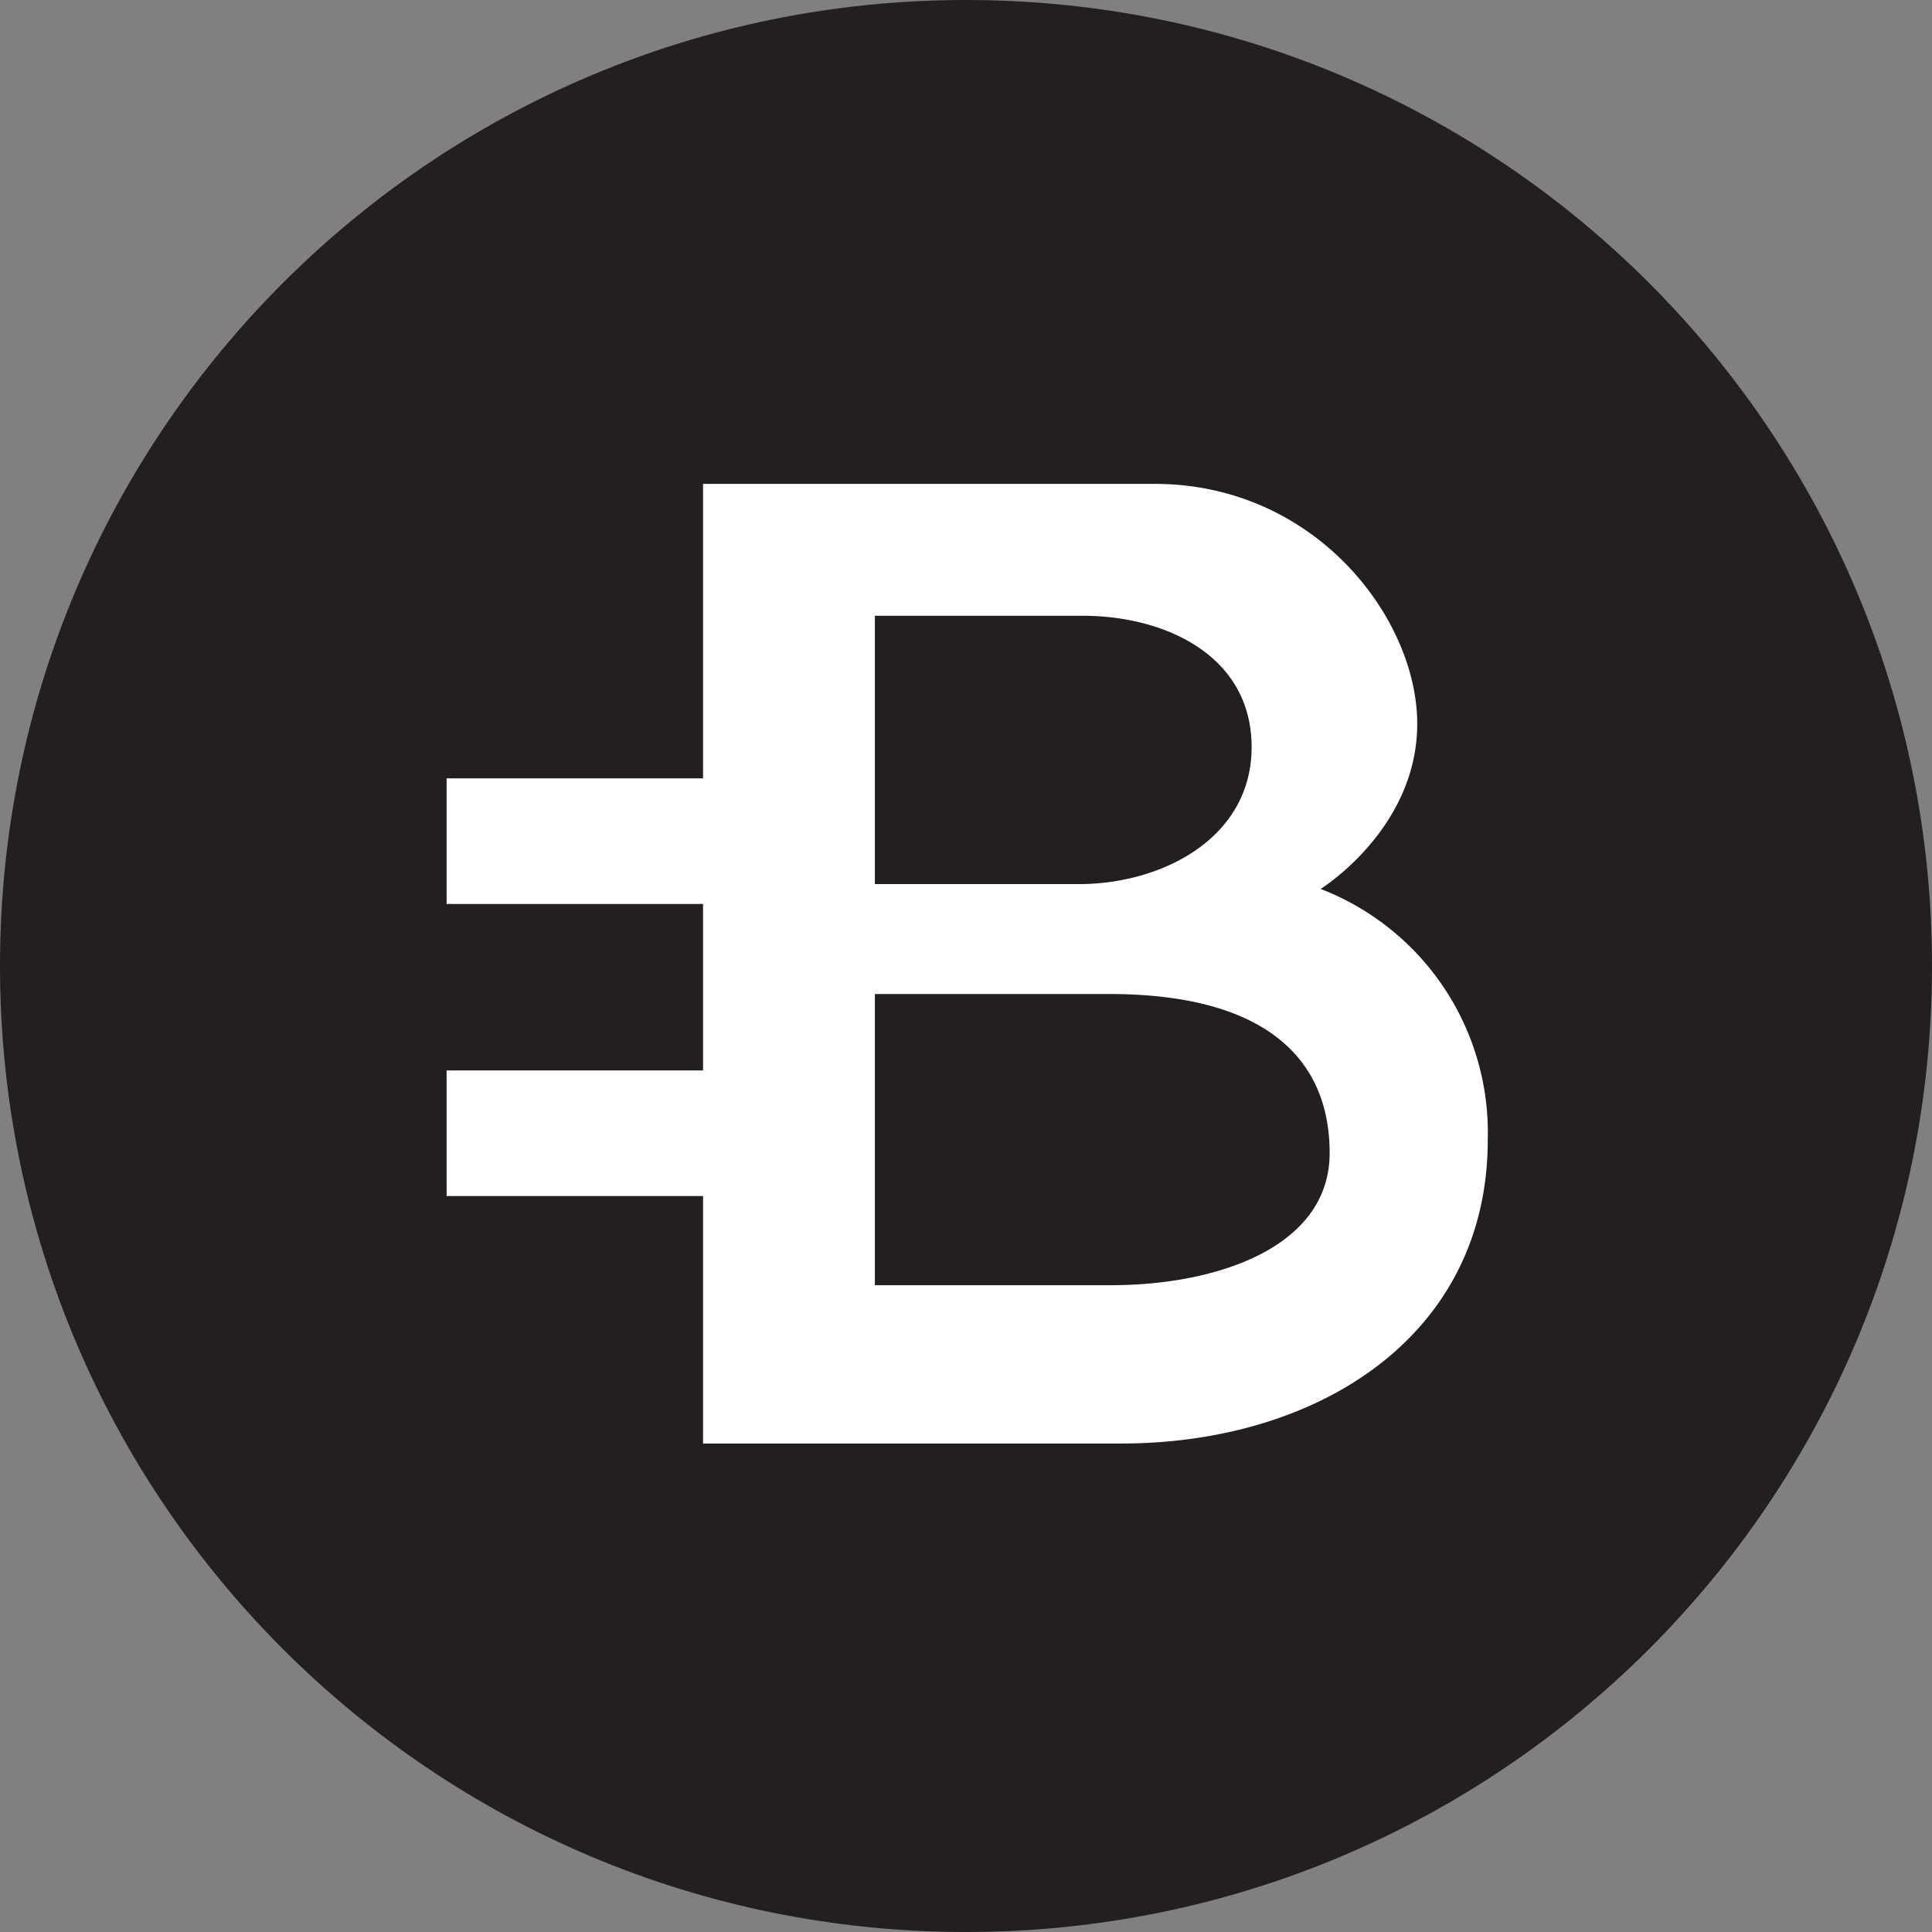
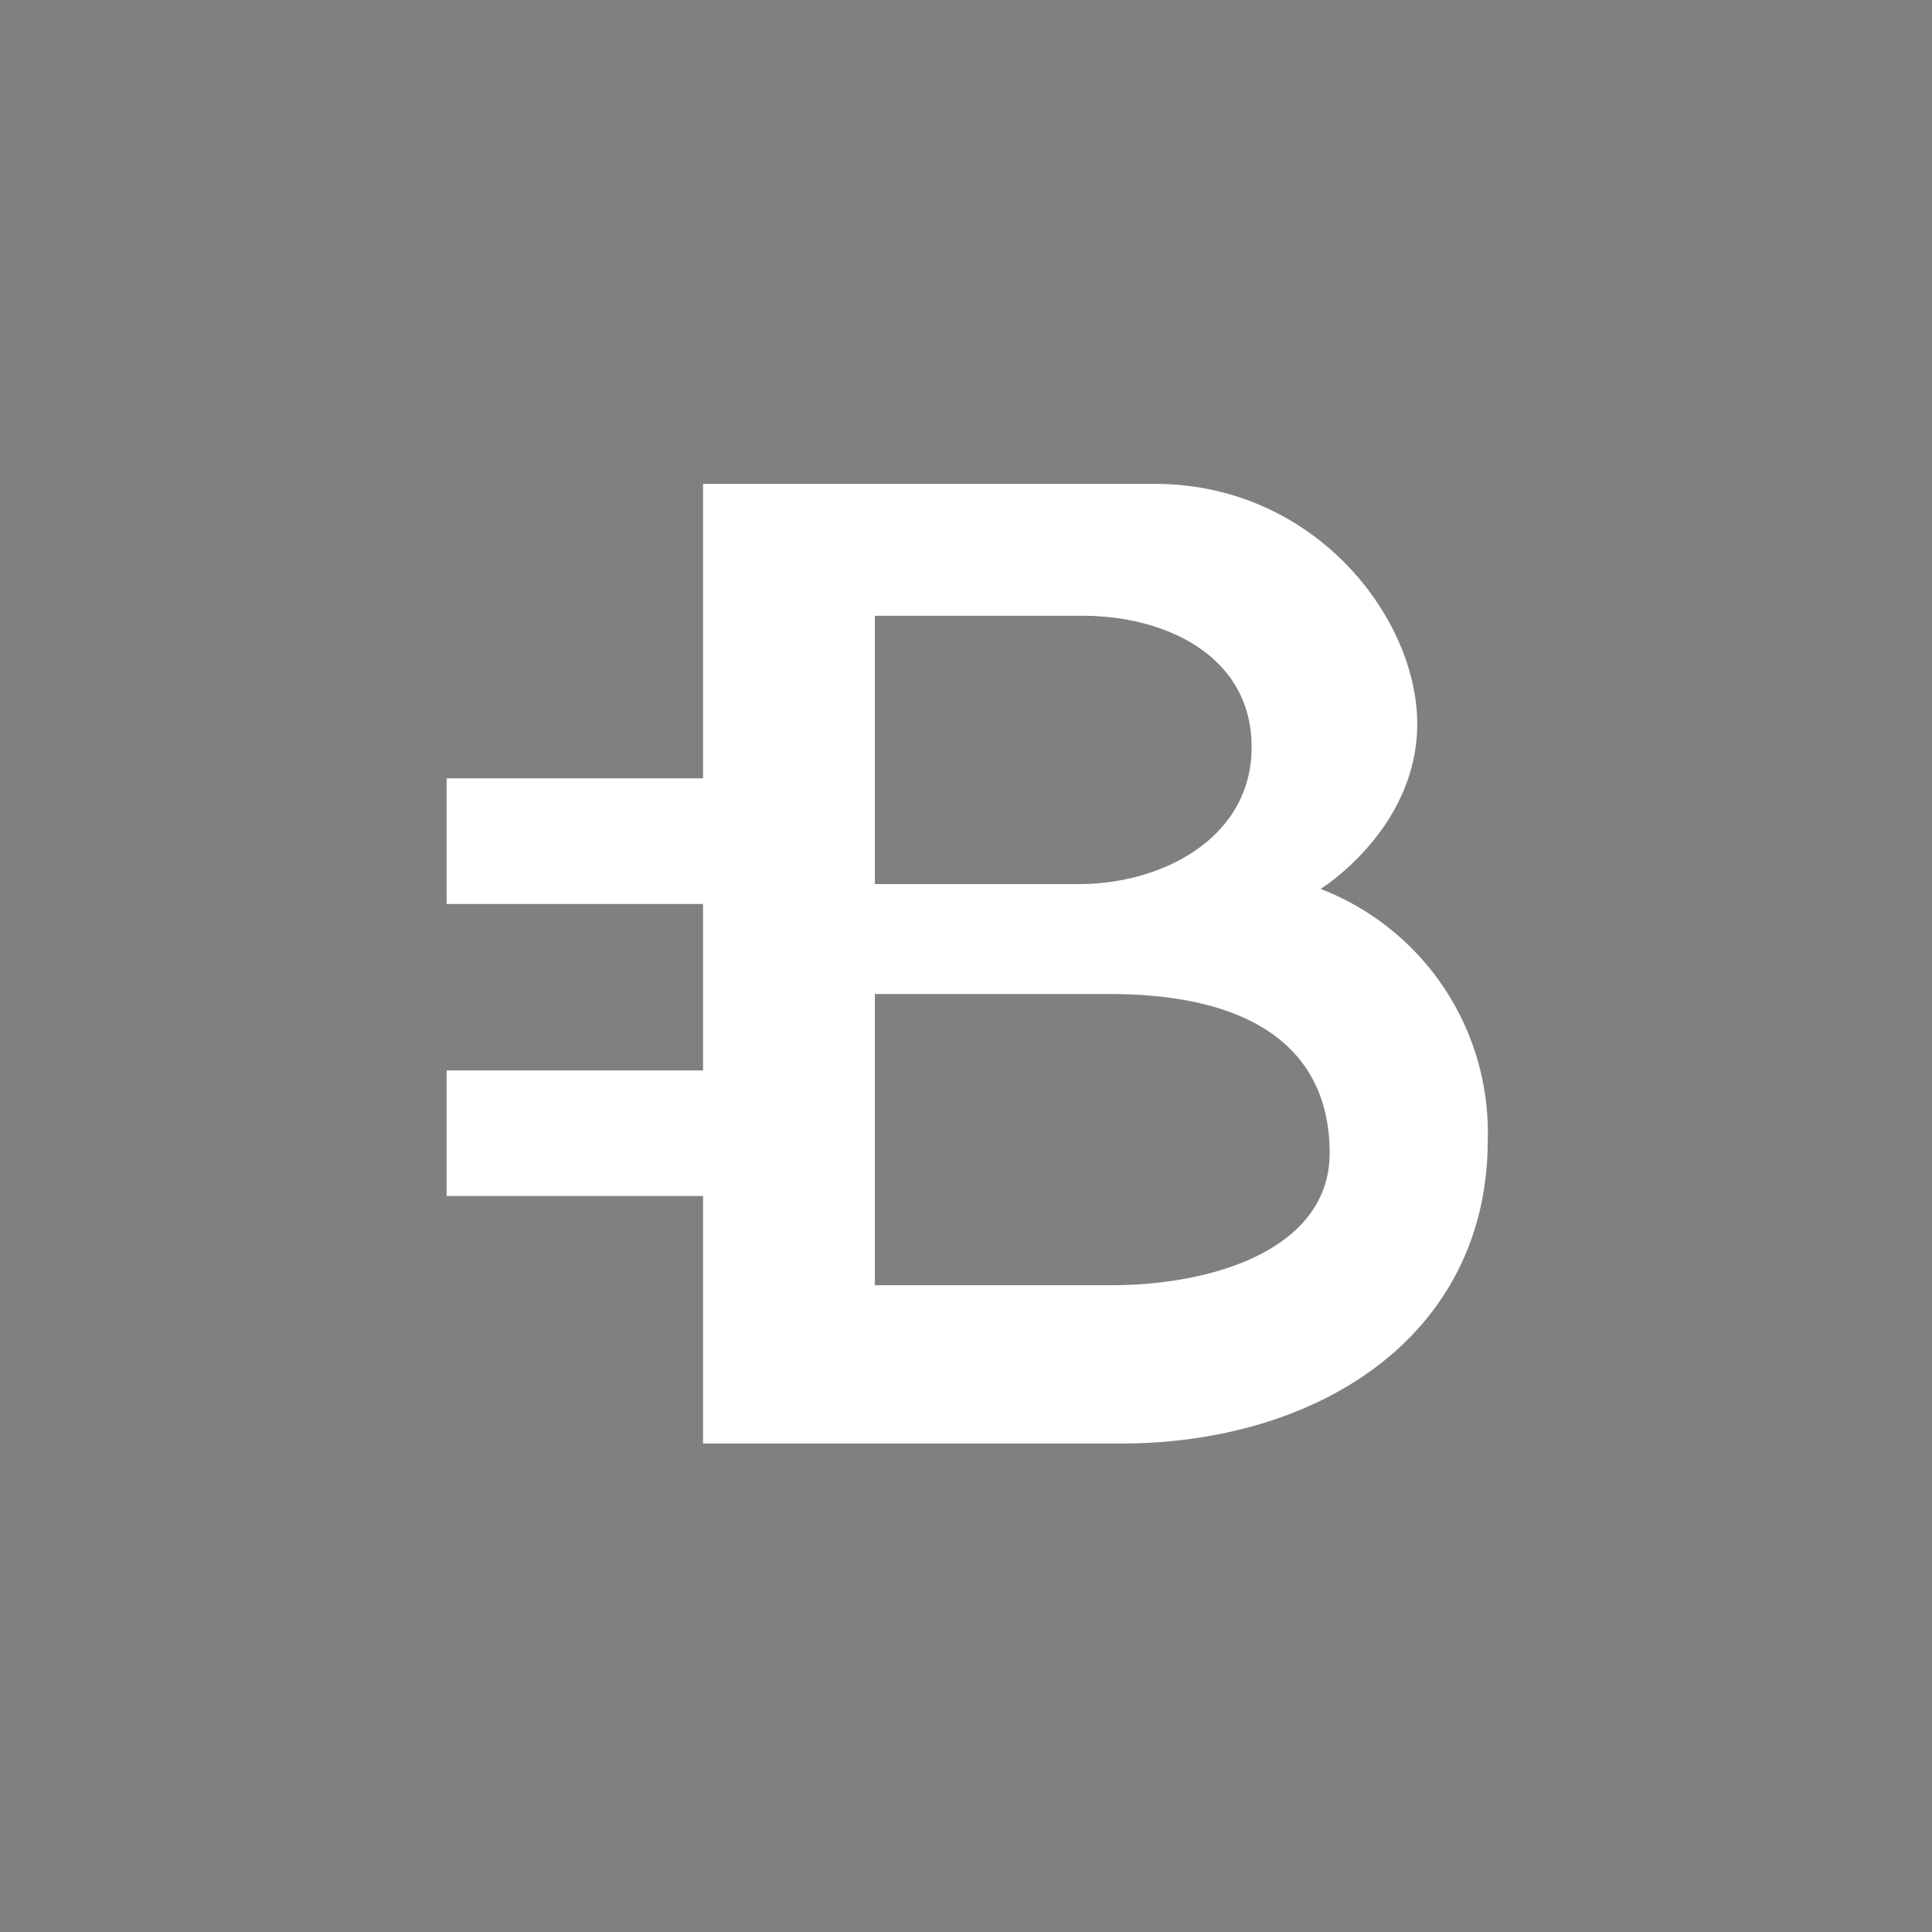
<svg xmlns="http://www.w3.org/2000/svg" viewBox="0 0 2000 2000" width="2000" height="2000">
  <rect x="0" y="0" width="2000" height="2000" fill="#808080" stroke="none" />
  <g>
-     <path d="M1000,0C447.72,0,0,447.72,0,1000S447.72,2000,1000,2000s1000-447.72,1000-1000S1552.28,0,1000,0Z" fill="#231f20" />
    <path d="M1367.11,920.22s100-61.89,100-171S1361.67,500.89,1195,500.89H727.78V805.78H462.33v130H727.78v172.33H462.33v130H727.78v256.22h432.67c204.44,0,379.67-111.56,379.67-314.22A270.44,270.44,0,0,0,1367.11,920.22ZM905.67,637.44h215c86.11,0,175,41.56,175,136,0,94.67-93.67,142.33-180.33,141.78H905.67V637.44Zm244.44,693H905.67V1029h242.56c161.22,0,228.22,66.67,228.22,164.56S1259.33,1330.44,1150.11,1330.44Z" fill="#fff" />
  </g>
</svg>